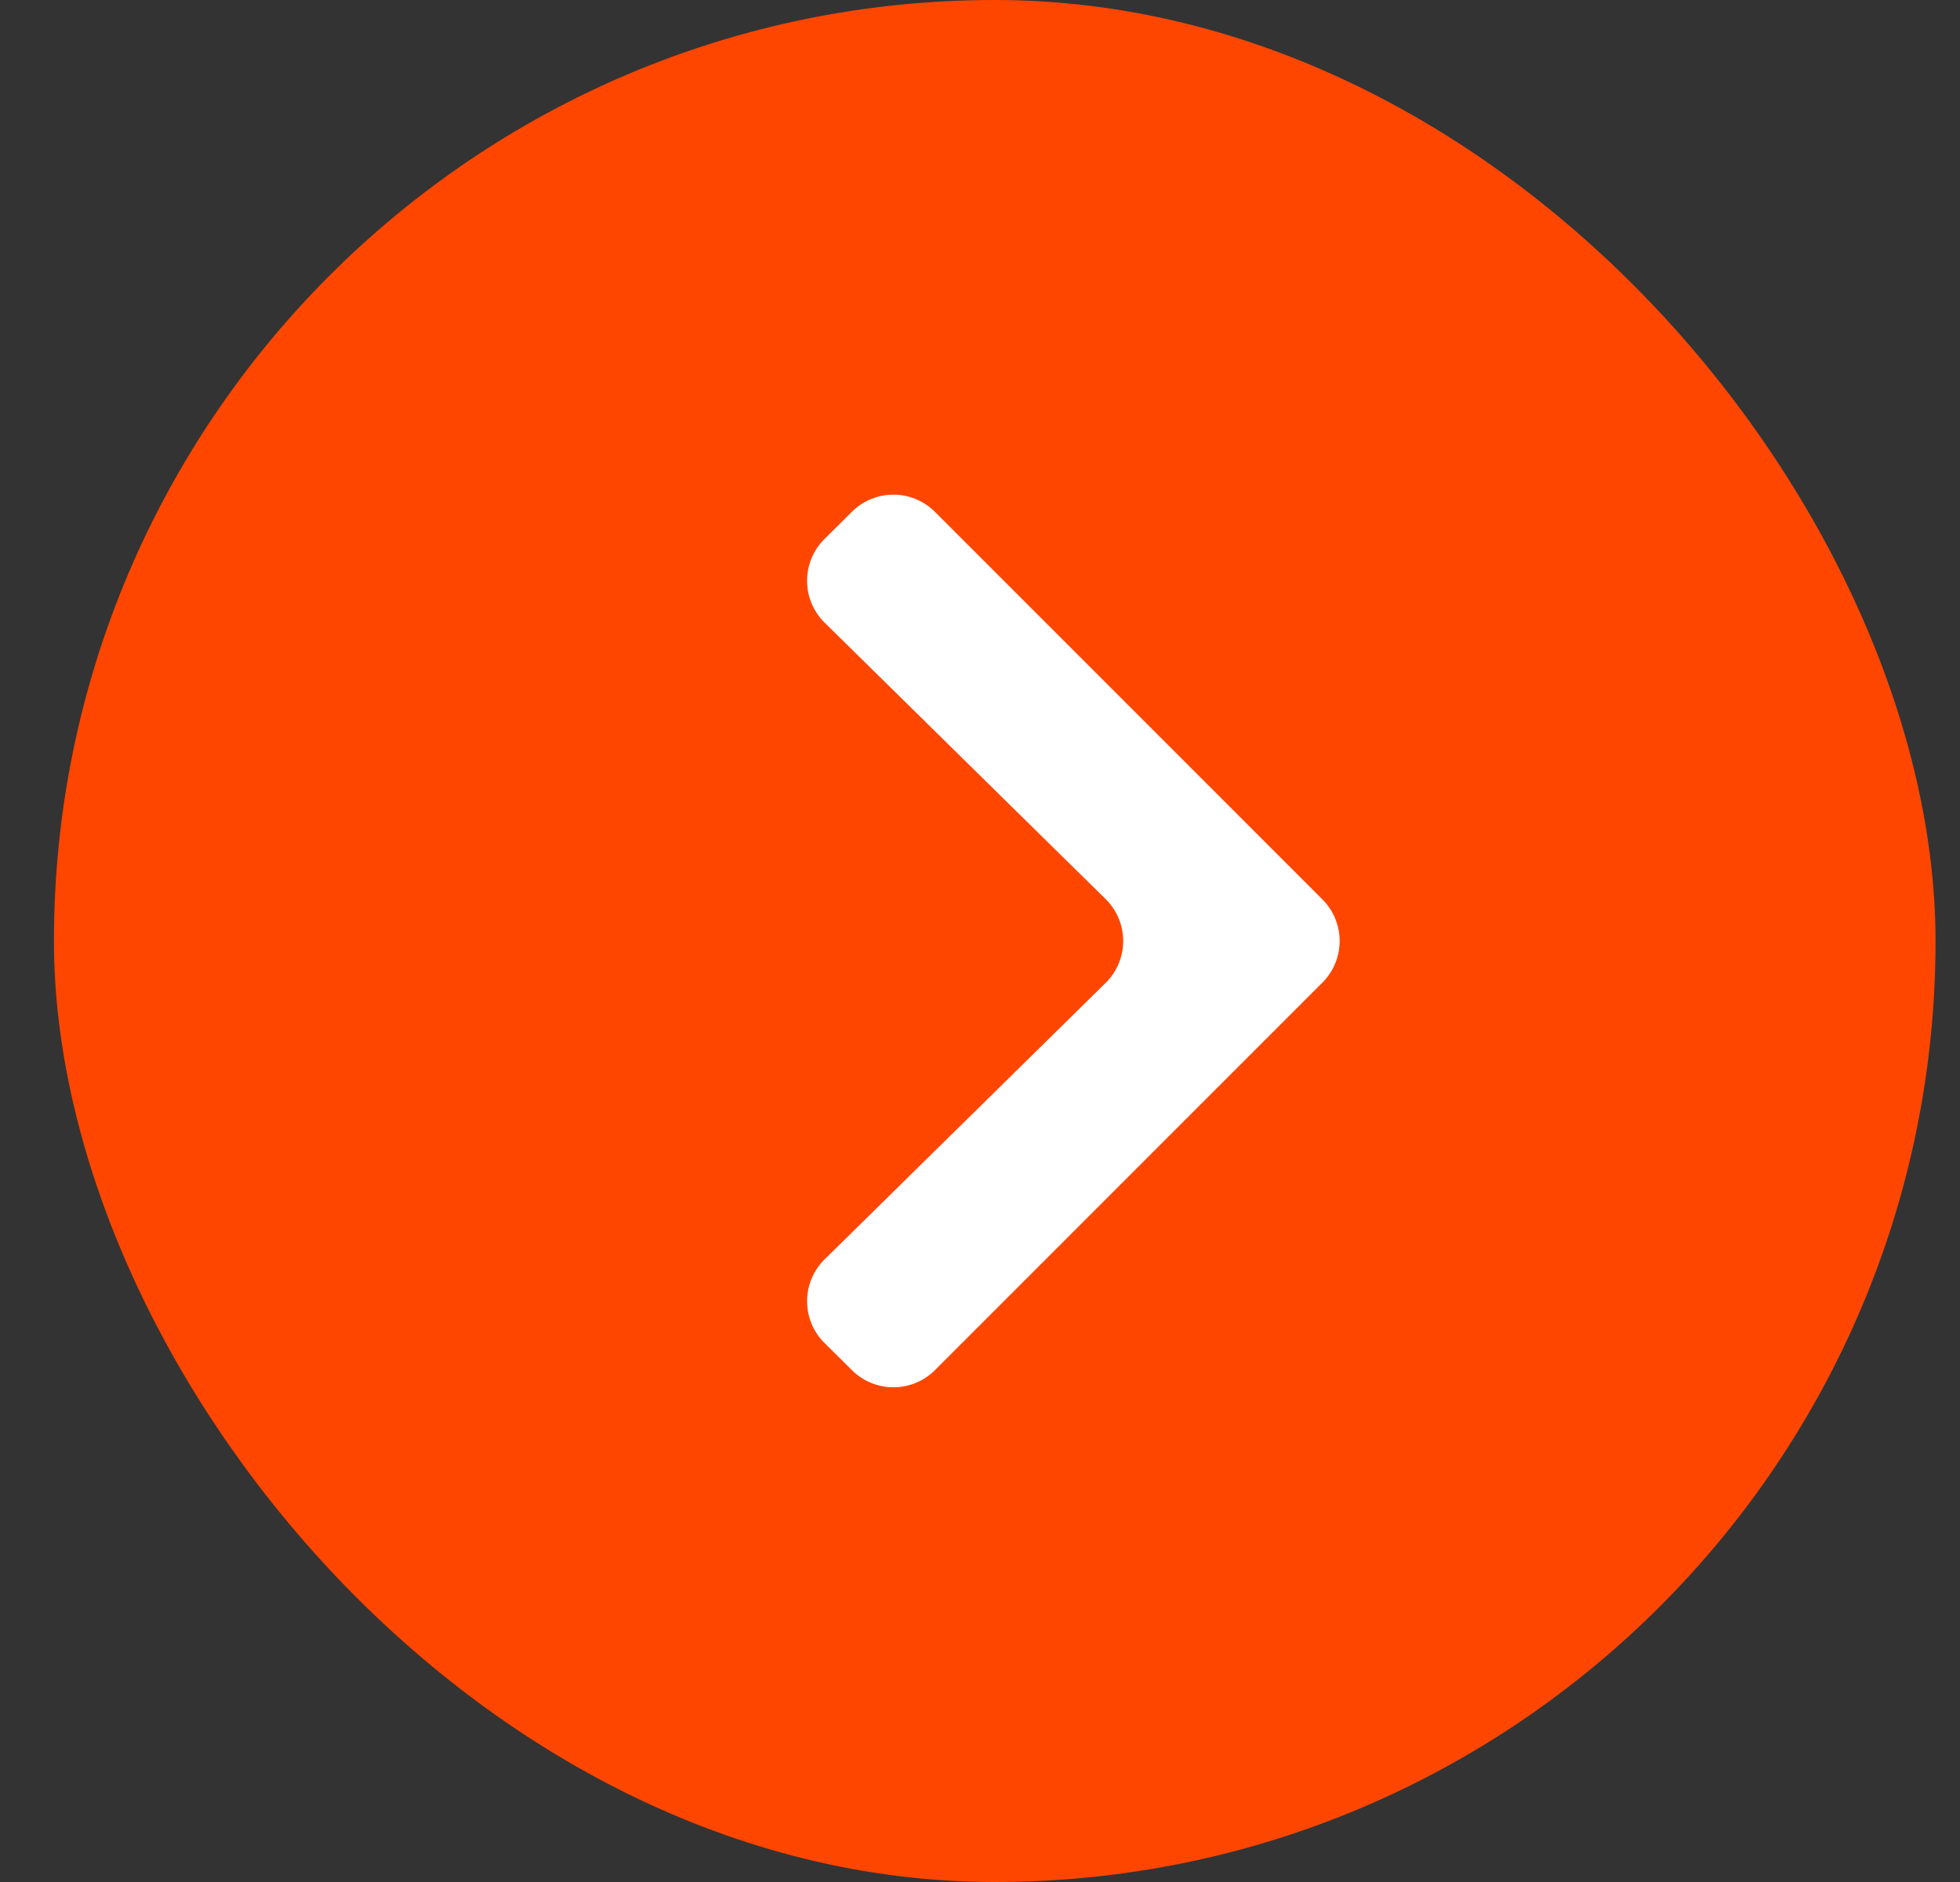
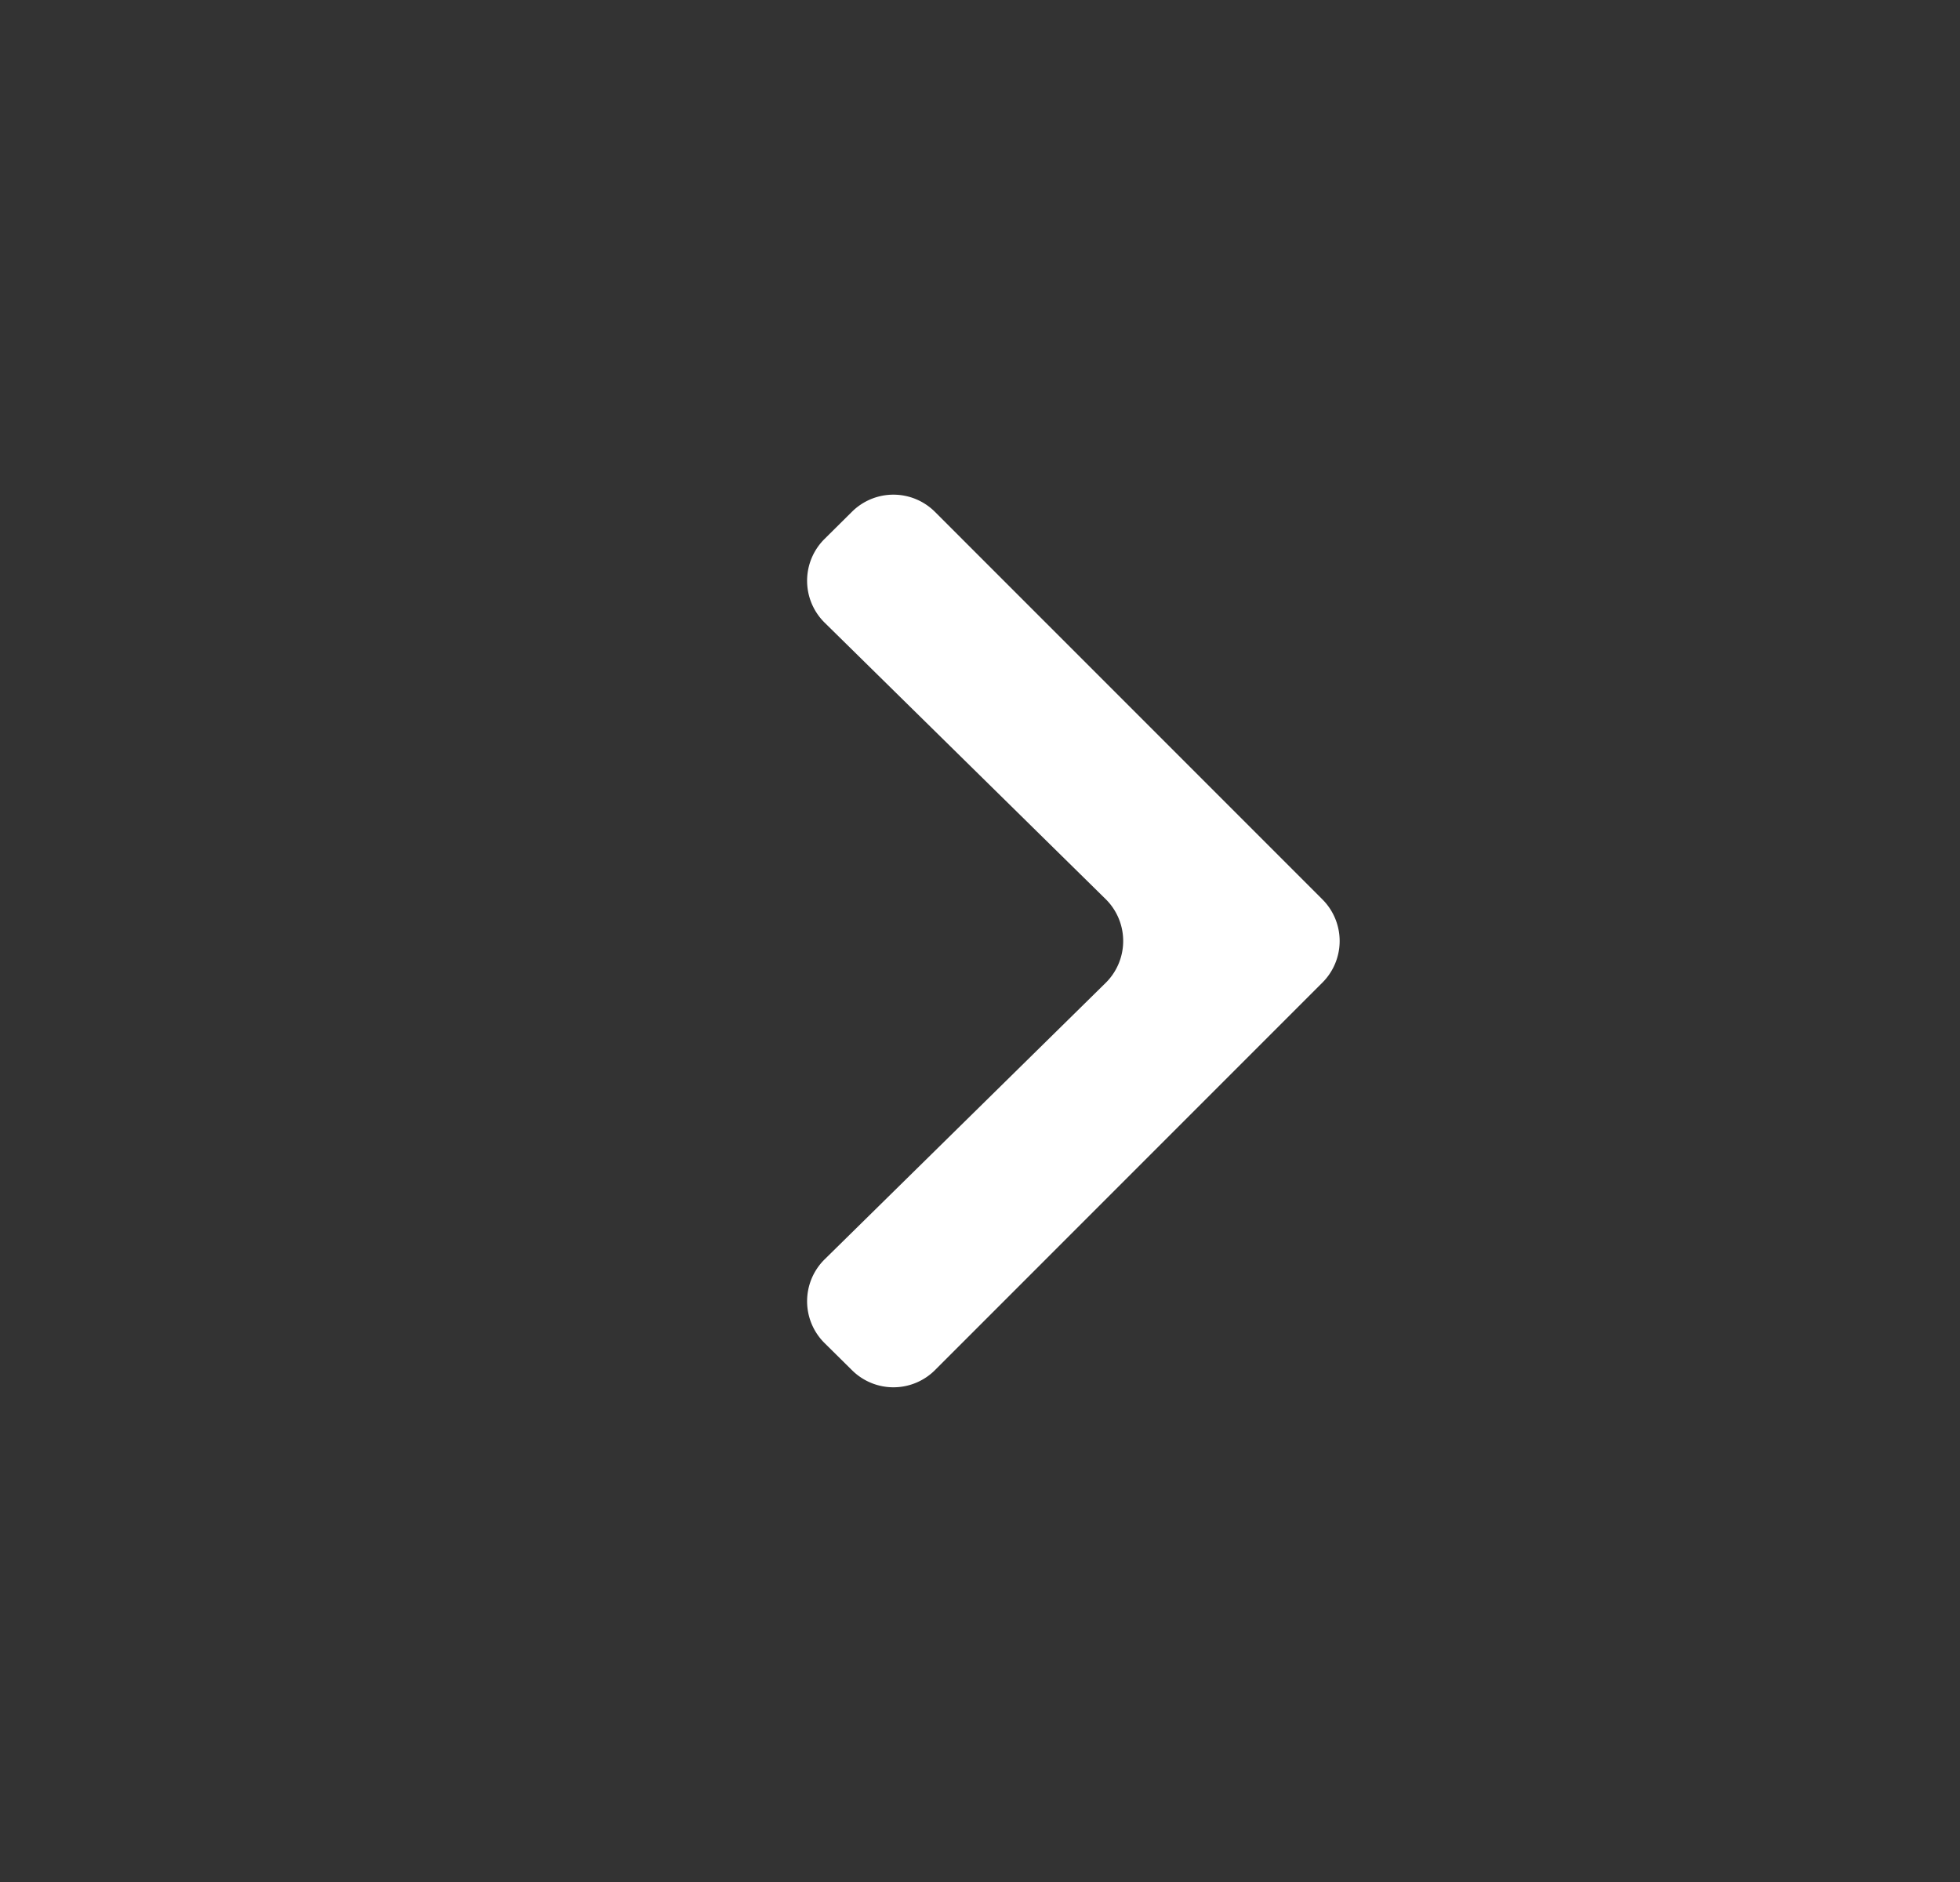
<svg xmlns="http://www.w3.org/2000/svg" width="25" height="24" fill="none">
  <rect width="100%" height="100%" fill="#333333" stroke="none" />
-   <rect width="24" height="24" x=".688" fill="#FE4600" rx="12" />
  <path fill="#fff" d="M11.926 17.472a.75.75 0 0 1-1.058.002l-.351-.347a.75.75 0 0 1 .002-1.068l3.583-3.524a.75.75 0 0 0 0-1.07l-3.583-3.524a.75.75 0 0 1-.002-1.068l.35-.347a.75.75 0 0 1 1.059.002l4.942 4.942a.75.75 0 0 1 0 1.06l-4.942 4.942Z" />
</svg>